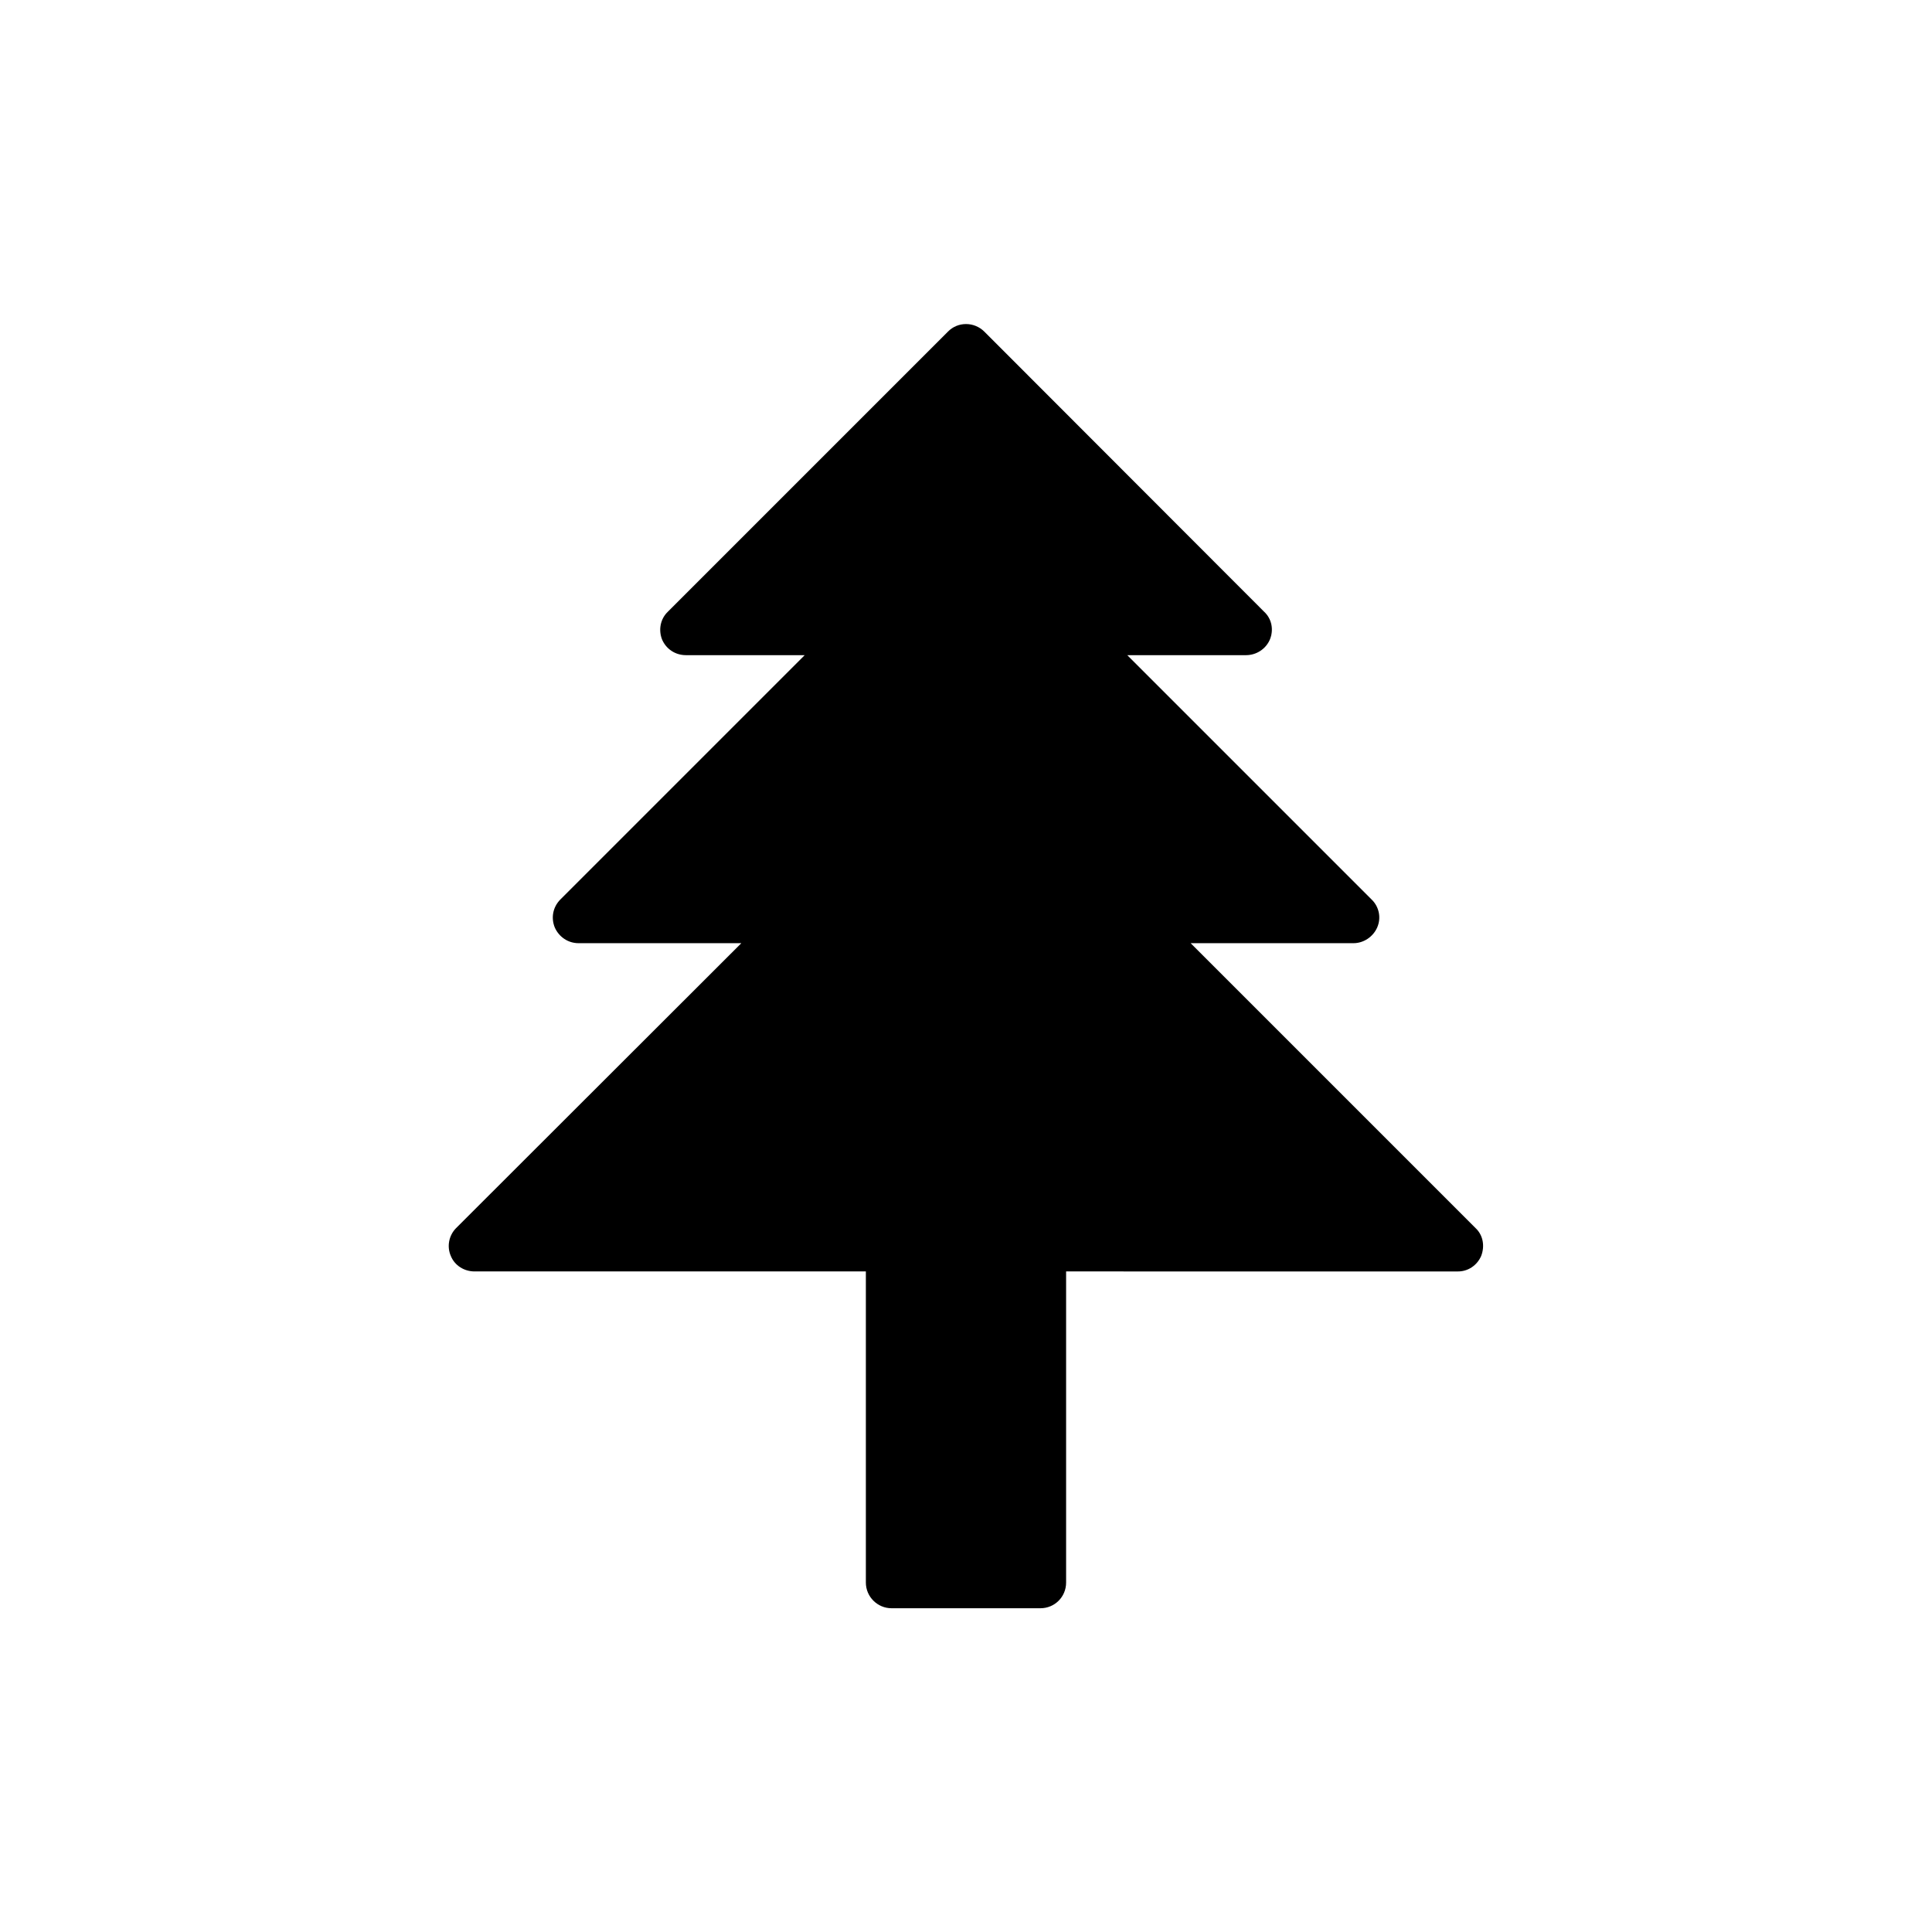
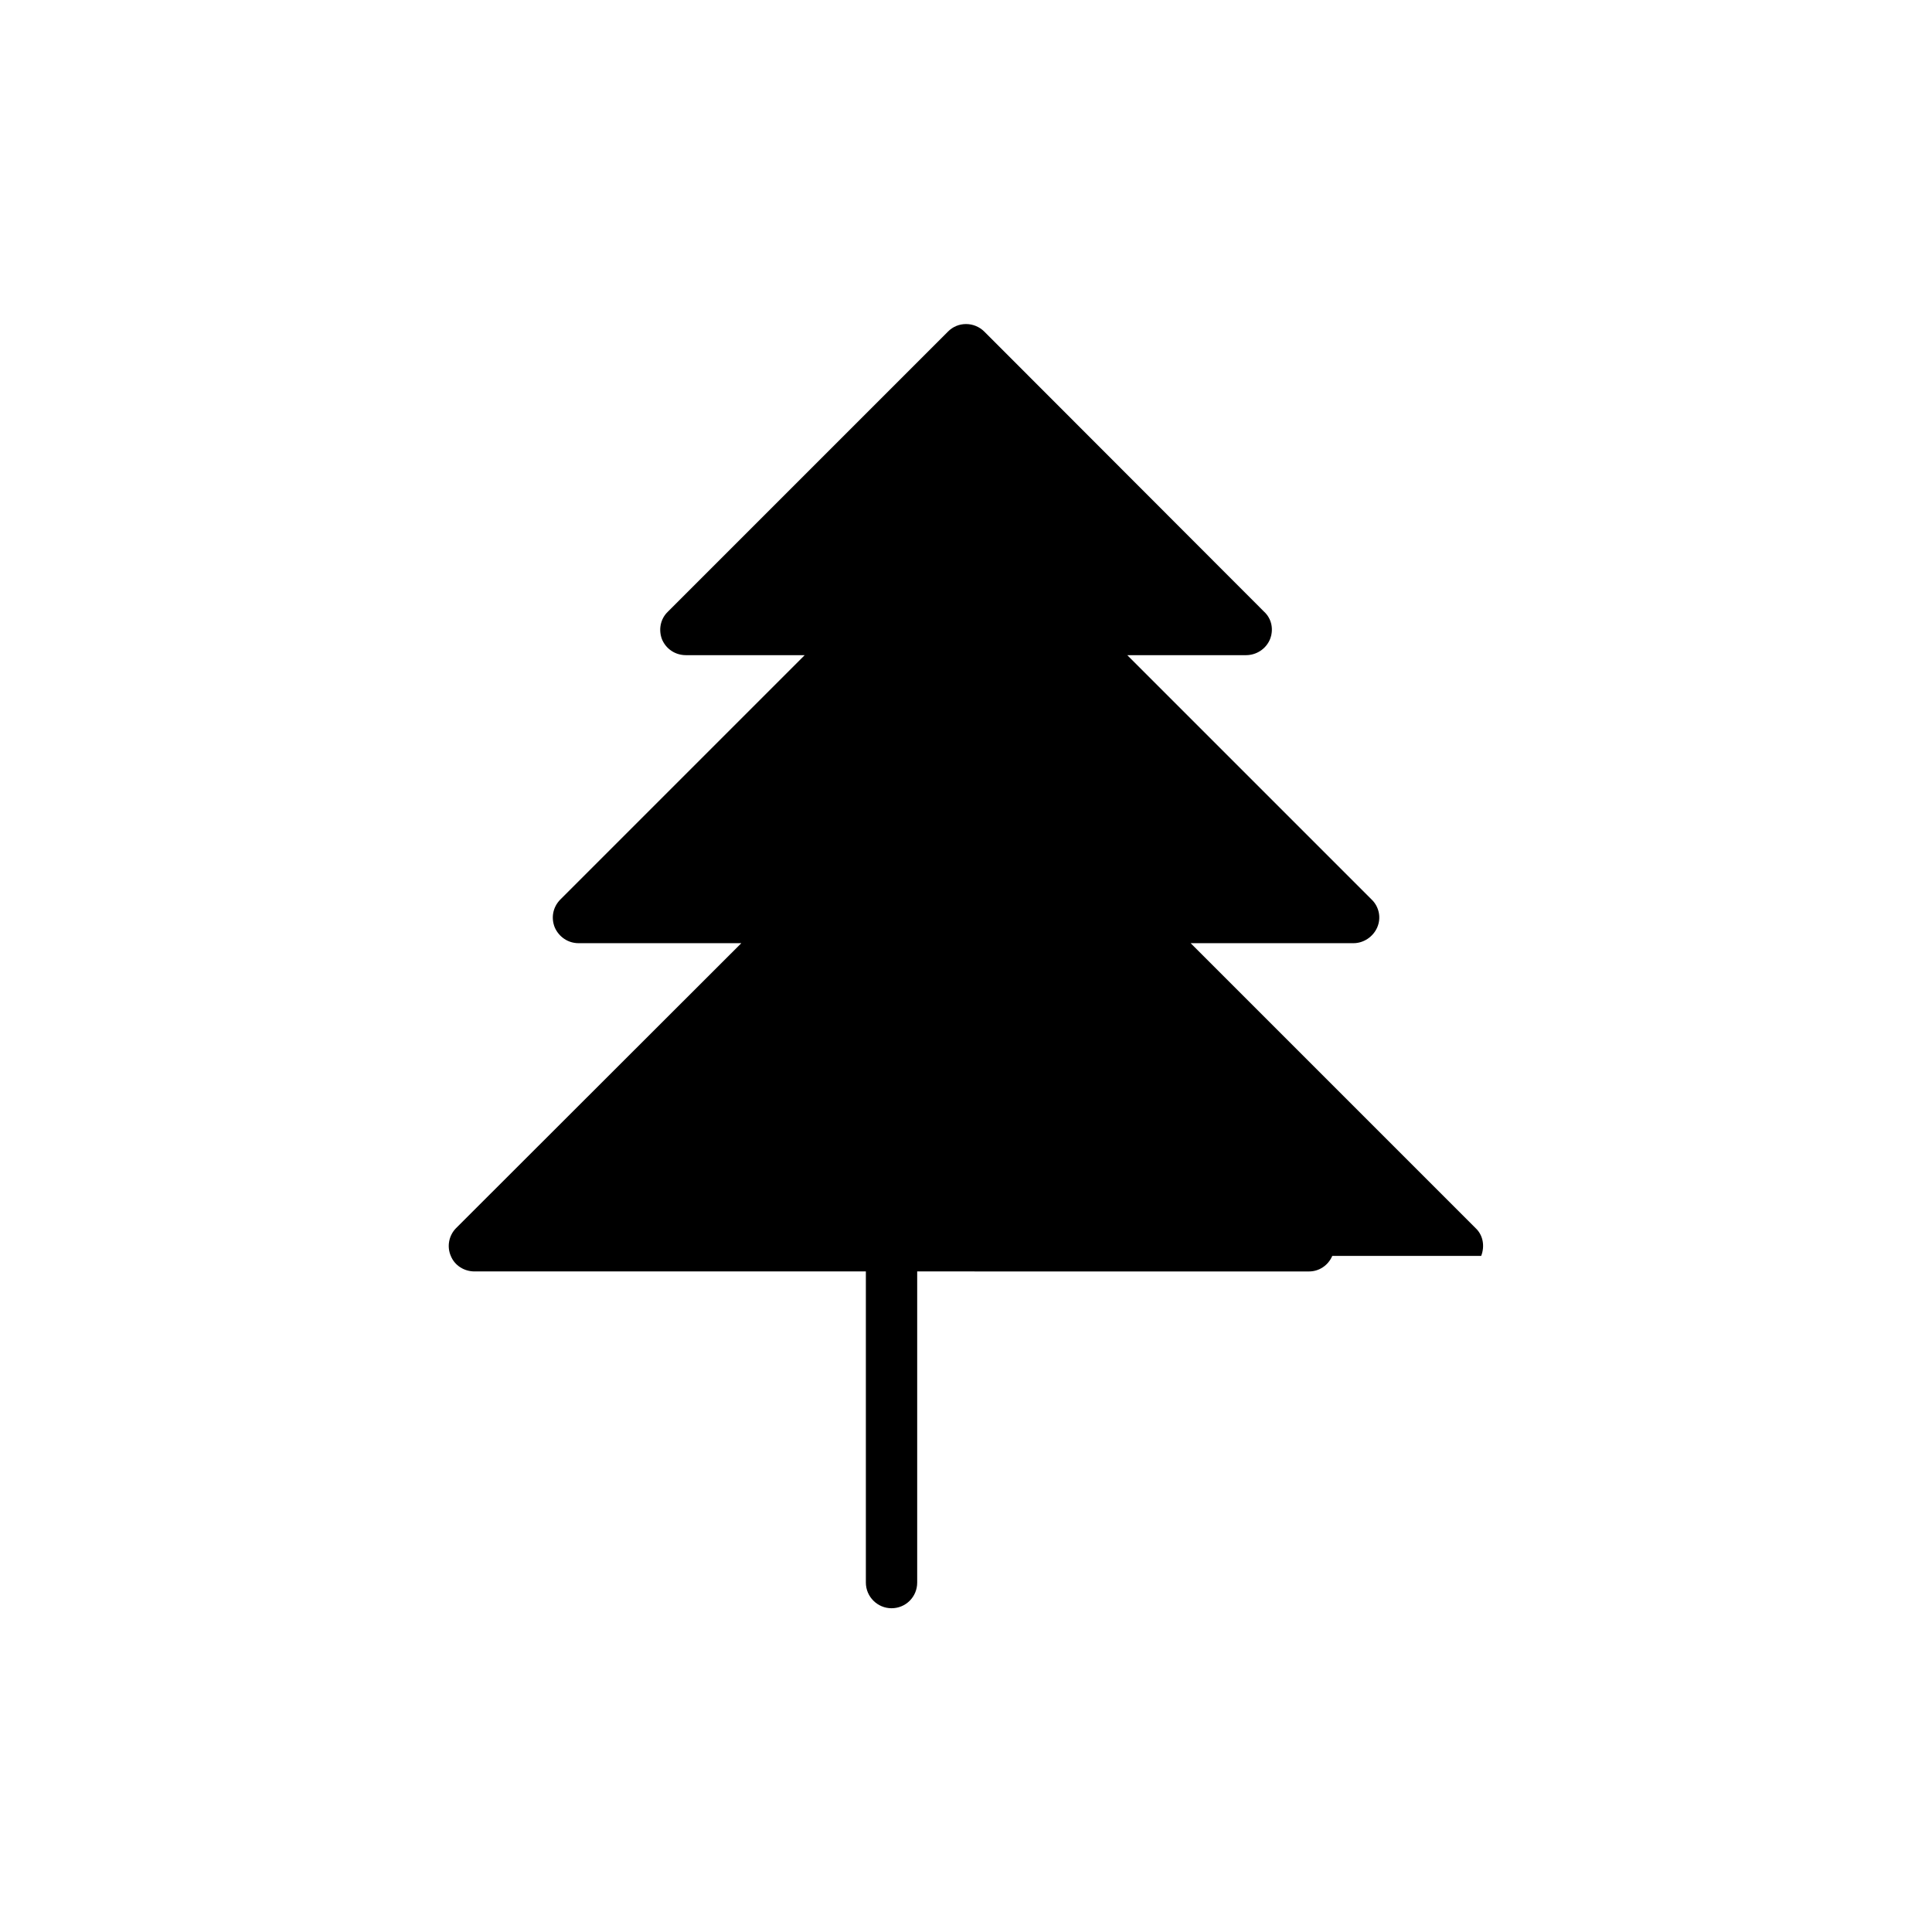
<svg xmlns="http://www.w3.org/2000/svg" fill="#000000" width="800px" height="800px" version="1.1" viewBox="144 144 512 512">
-   <path d="m536.53 476.83c1.008-2.602 0.504-5.543-1.512-7.391l-75.488-75.488h43.16c2.688 0 5.207-1.68 6.297-4.199 1.09-2.519 0.504-5.457-1.512-7.391l-64.738-64.738h31.488c2.688 0 5.207-1.594 6.297-4.113 1.09-2.602 0.504-5.543-1.512-7.391l-74.145-74.227c-2.688-2.688-7.055-2.688-9.656 0l-74.227 74.227c-2.016 1.93-2.519 4.871-1.512 7.391 1.09 2.519 3.527 4.113 6.297 4.113h31.488l-64.738 64.738c-2.016 2.016-2.519 4.871-1.512 7.391 1.09 2.519 3.527 4.199 6.297 4.199h43.16l-75.57 75.488c-1.93 1.93-2.519 4.871-1.426 7.391 1.008 2.519 3.527 4.113 6.297 4.113h103.7v82.457c0 3.777 3.106 6.801 6.801 6.801h39.465c3.777 0 6.801-3.023 6.801-6.801v-82.457l103.62 0.004c2.856 0.082 5.289-1.598 6.383-4.117z" />
+   <path d="m536.53 476.83c1.008-2.602 0.504-5.543-1.512-7.391l-75.488-75.488h43.16c2.688 0 5.207-1.68 6.297-4.199 1.09-2.519 0.504-5.457-1.512-7.391l-64.738-64.738h31.488c2.688 0 5.207-1.594 6.297-4.113 1.09-2.602 0.504-5.543-1.512-7.391l-74.145-74.227c-2.688-2.688-7.055-2.688-9.656 0l-74.227 74.227c-2.016 1.93-2.519 4.871-1.512 7.391 1.09 2.519 3.527 4.113 6.297 4.113h31.488l-64.738 64.738c-2.016 2.016-2.519 4.871-1.512 7.391 1.09 2.519 3.527 4.199 6.297 4.199h43.16l-75.57 75.488c-1.93 1.93-2.519 4.871-1.426 7.391 1.008 2.519 3.527 4.113 6.297 4.113h103.7v82.457c0 3.777 3.106 6.801 6.801 6.801c3.777 0 6.801-3.023 6.801-6.801v-82.457l103.62 0.004c2.856 0.082 5.289-1.598 6.383-4.117z" />
</svg>